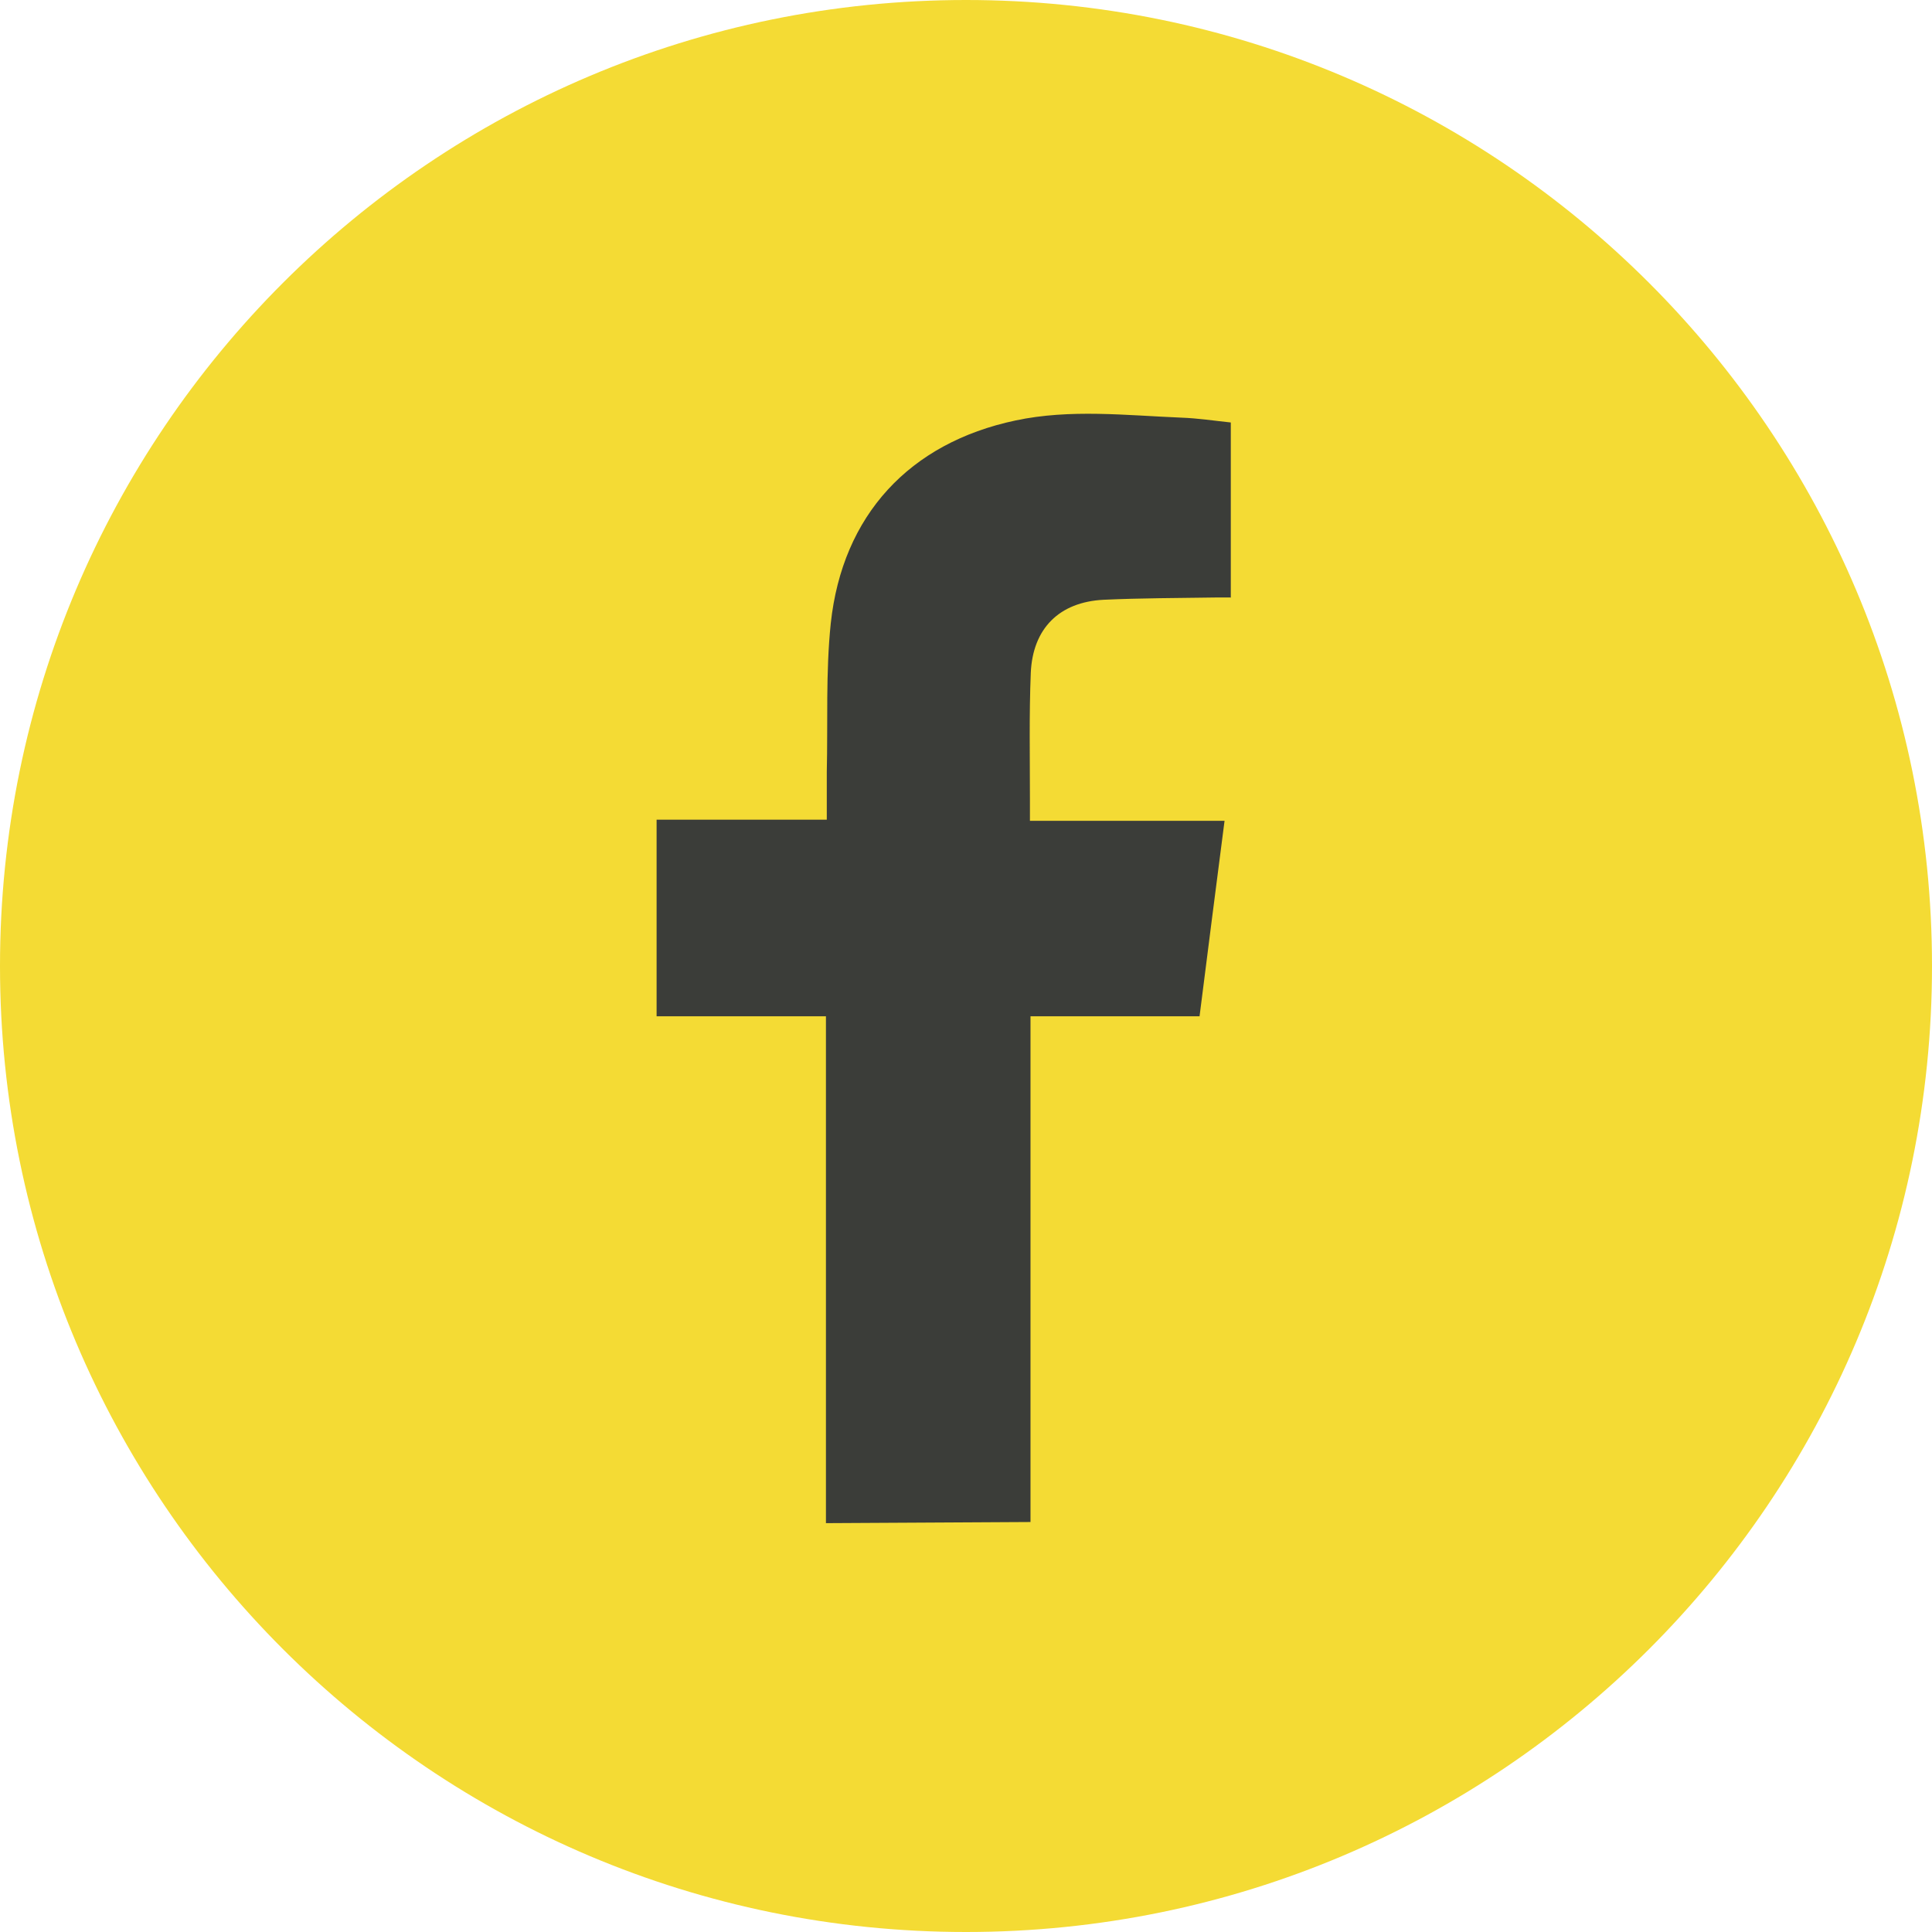
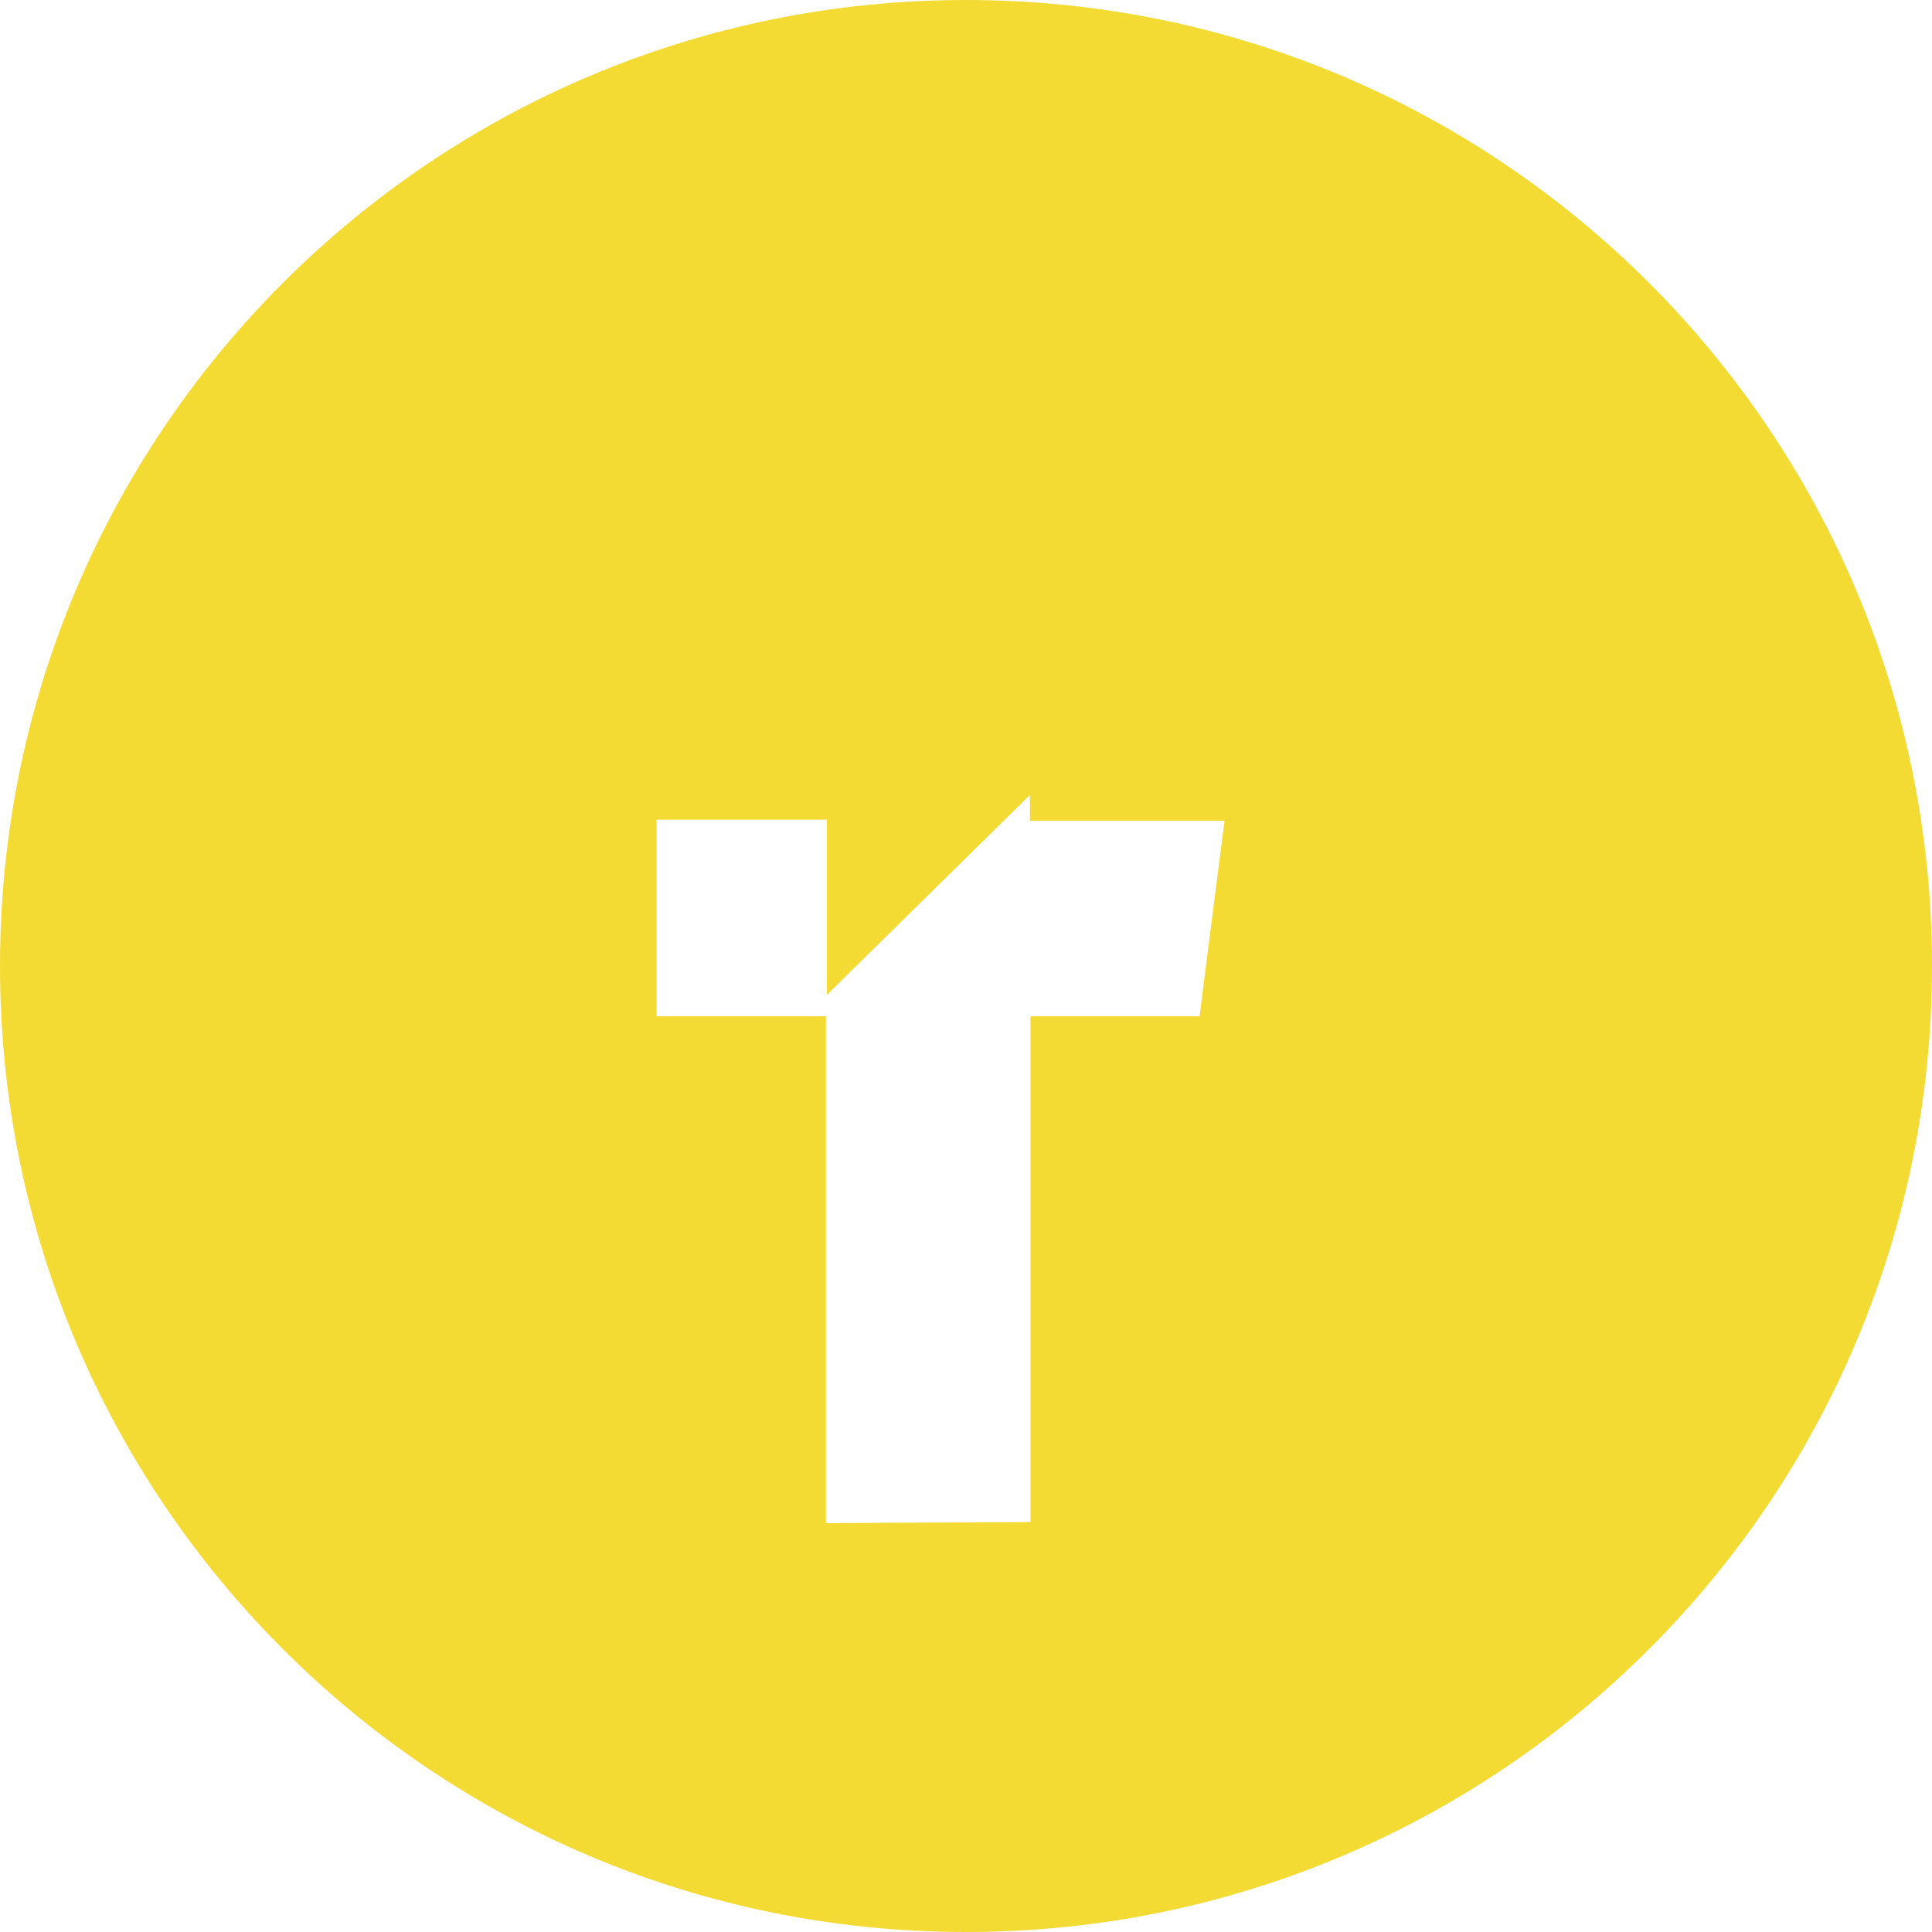
<svg xmlns="http://www.w3.org/2000/svg" id="Capa_1" data-name="Capa 1" viewBox="0 0 68 68">
  <defs>
    <style>
      .cls-1 {
        fill: #f4db34;
      }

      .cls-1, .cls-2 {
        stroke-width: 0px;
      }

      .cls-2 {
        fill: #3b3d39;
      }
    </style>
  </defs>
-   <rect class="cls-2" x="15.31" y="10.96" width="36.19" height="45.31" />
-   <path class="cls-1" d="M34,0C15.22,0,0,15.22,0,34s15.22,34,34,34,34-15.22,34-34S52.78,0,34,0ZM43.31,21.03c-.21,0-.38,0-.54,0-1.31.02-2.62.02-3.93.08-1.56.08-2.49,1.01-2.56,2.57-.06,1.48-.03,2.96-.03,4.44,0,.24,0,.49,0,.77h6.85c-.3,2.32-.59,4.59-.88,6.88h-5.95v17.8l-7.2.04v-17.84h-5.96v-6.92h5.99c0-.6,0-1.14,0-1.67.04-1.75-.04-3.51.14-5.24.41-3.81,2.77-6.35,6.5-7.14,1.93-.41,3.89-.18,5.84-.1.58.02,1.16.11,1.74.17v6.17Z" />
+   <path class="cls-1" d="M34,0C15.22,0,0,15.22,0,34s15.22,34,34,34,34-15.22,34-34S52.78,0,34,0ZM43.31,21.03c-.21,0-.38,0-.54,0-1.31.02-2.62.02-3.93.08-1.56.08-2.49,1.01-2.56,2.57-.06,1.48-.03,2.96-.03,4.44,0,.24,0,.49,0,.77h6.85c-.3,2.32-.59,4.59-.88,6.88h-5.95v17.8l-7.2.04v-17.84h-5.96v-6.92h5.99v6.17Z" />
</svg>